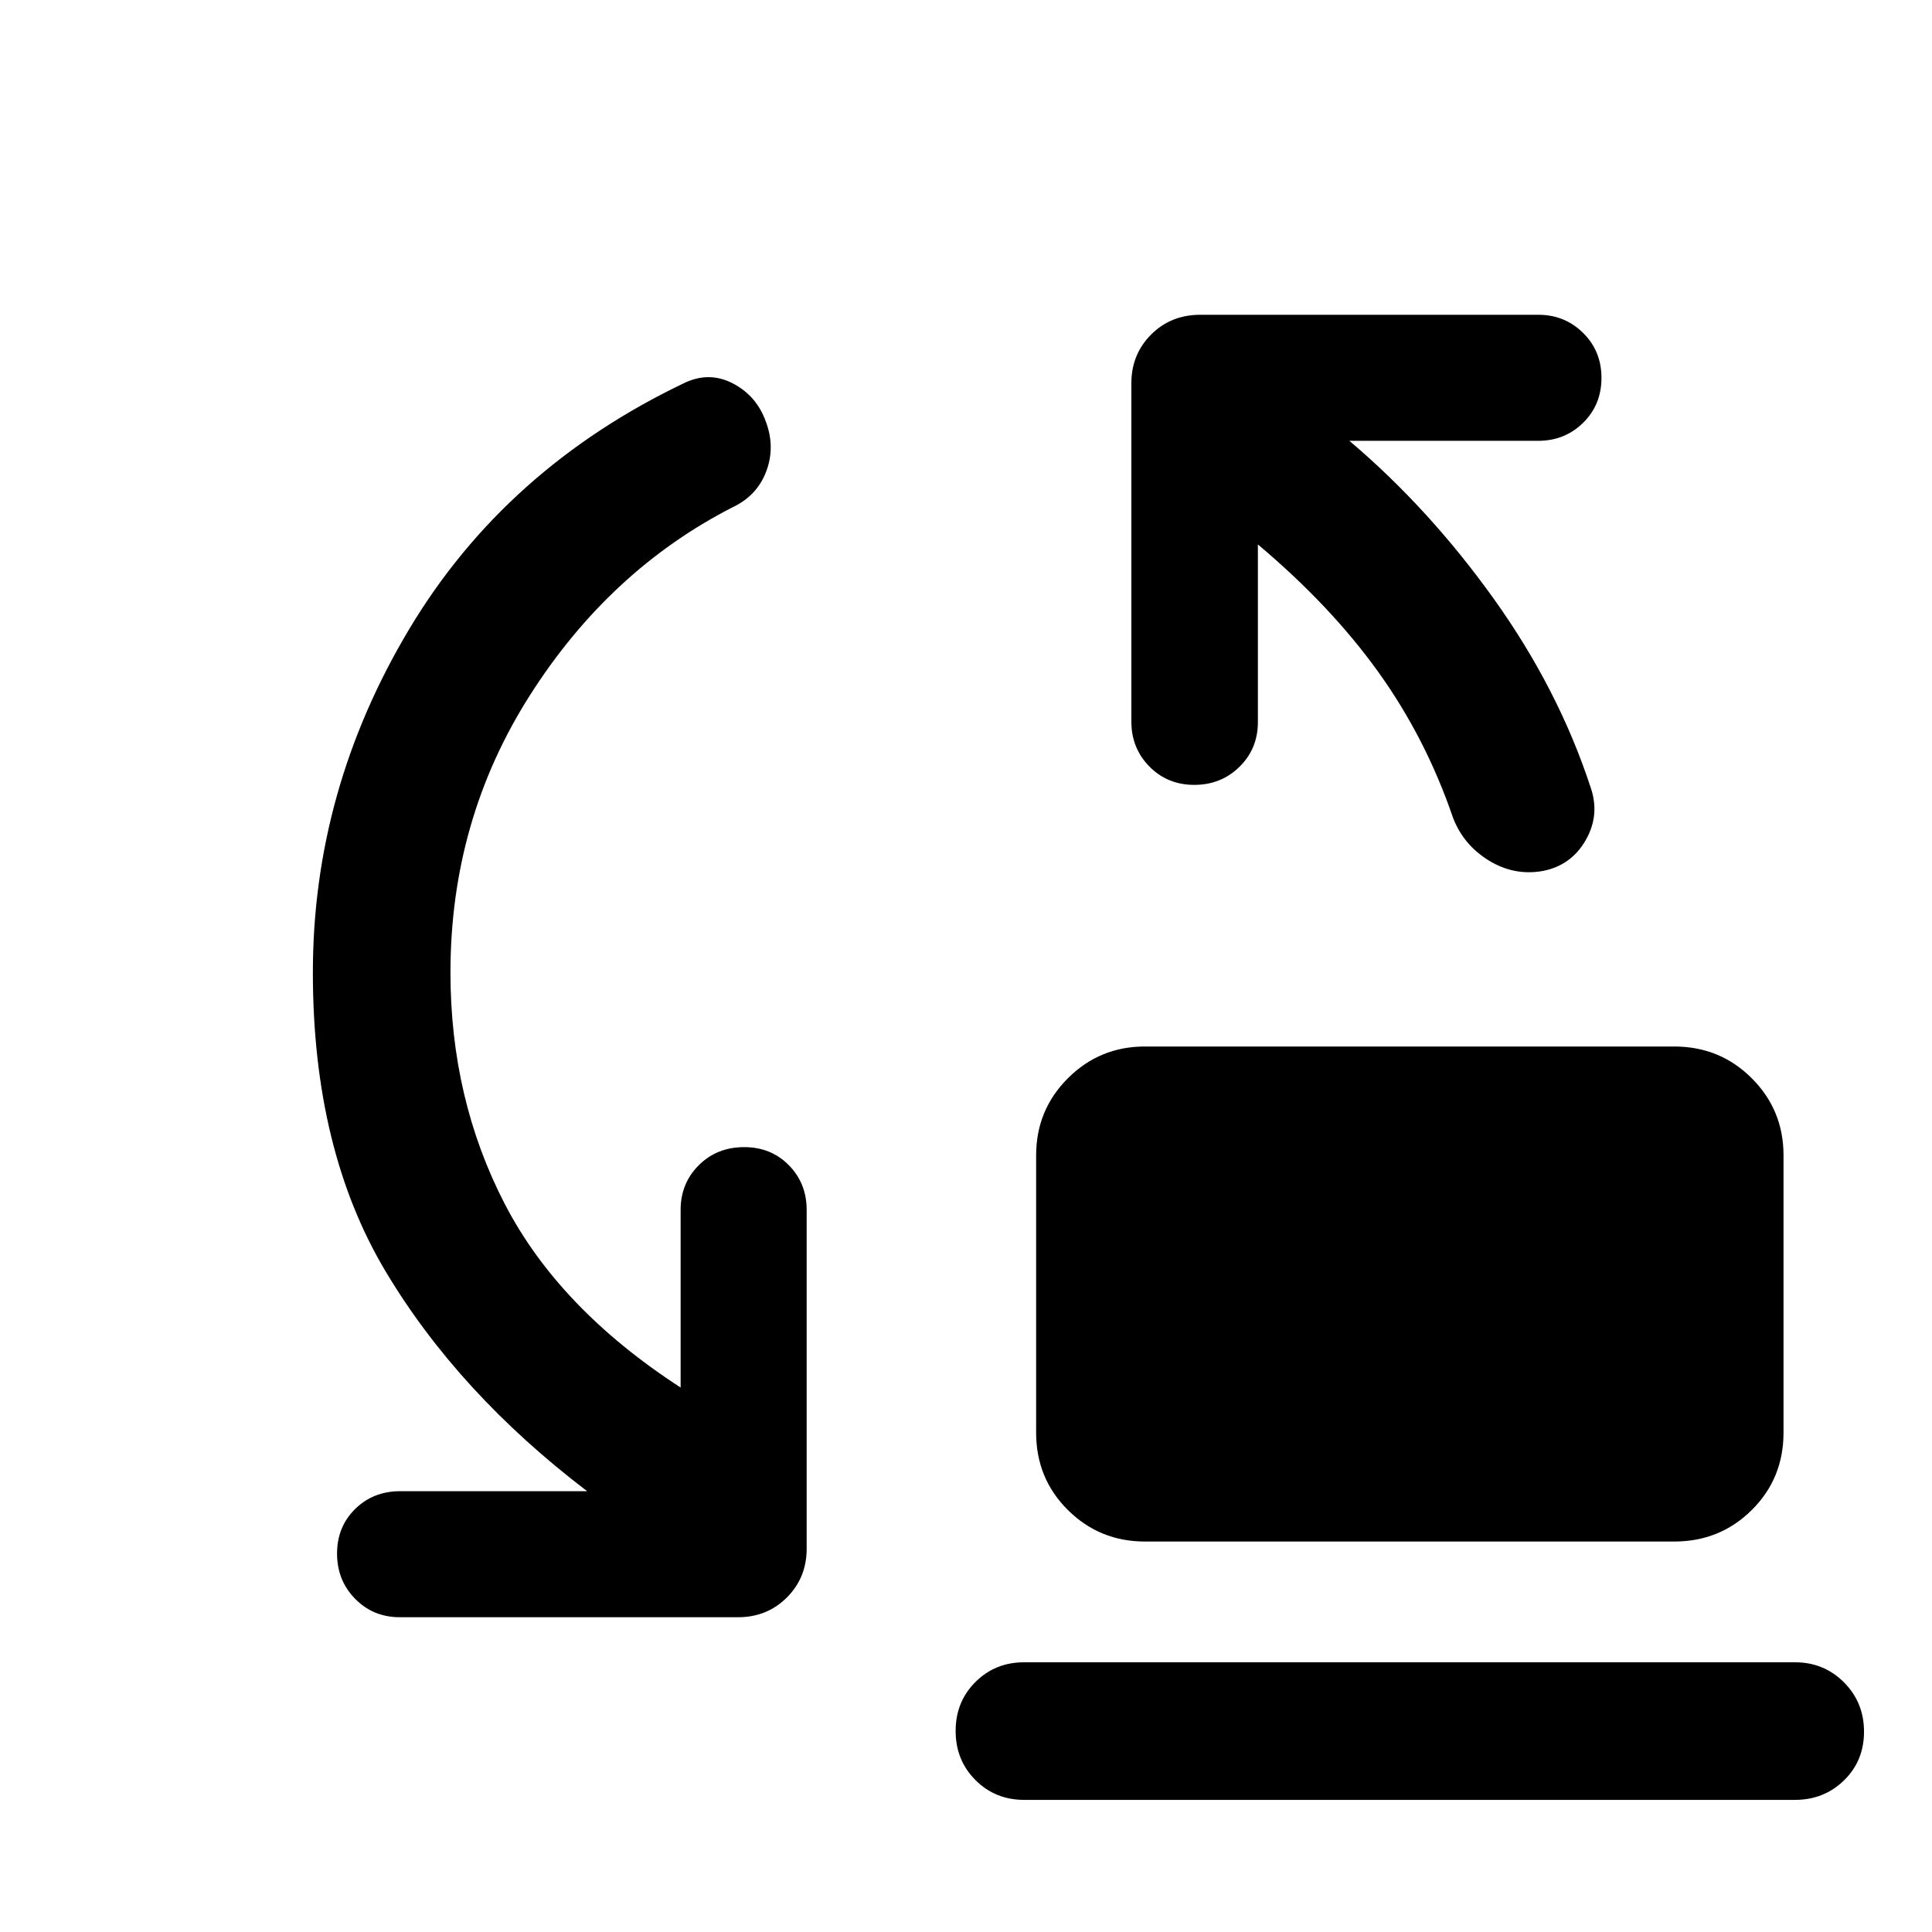
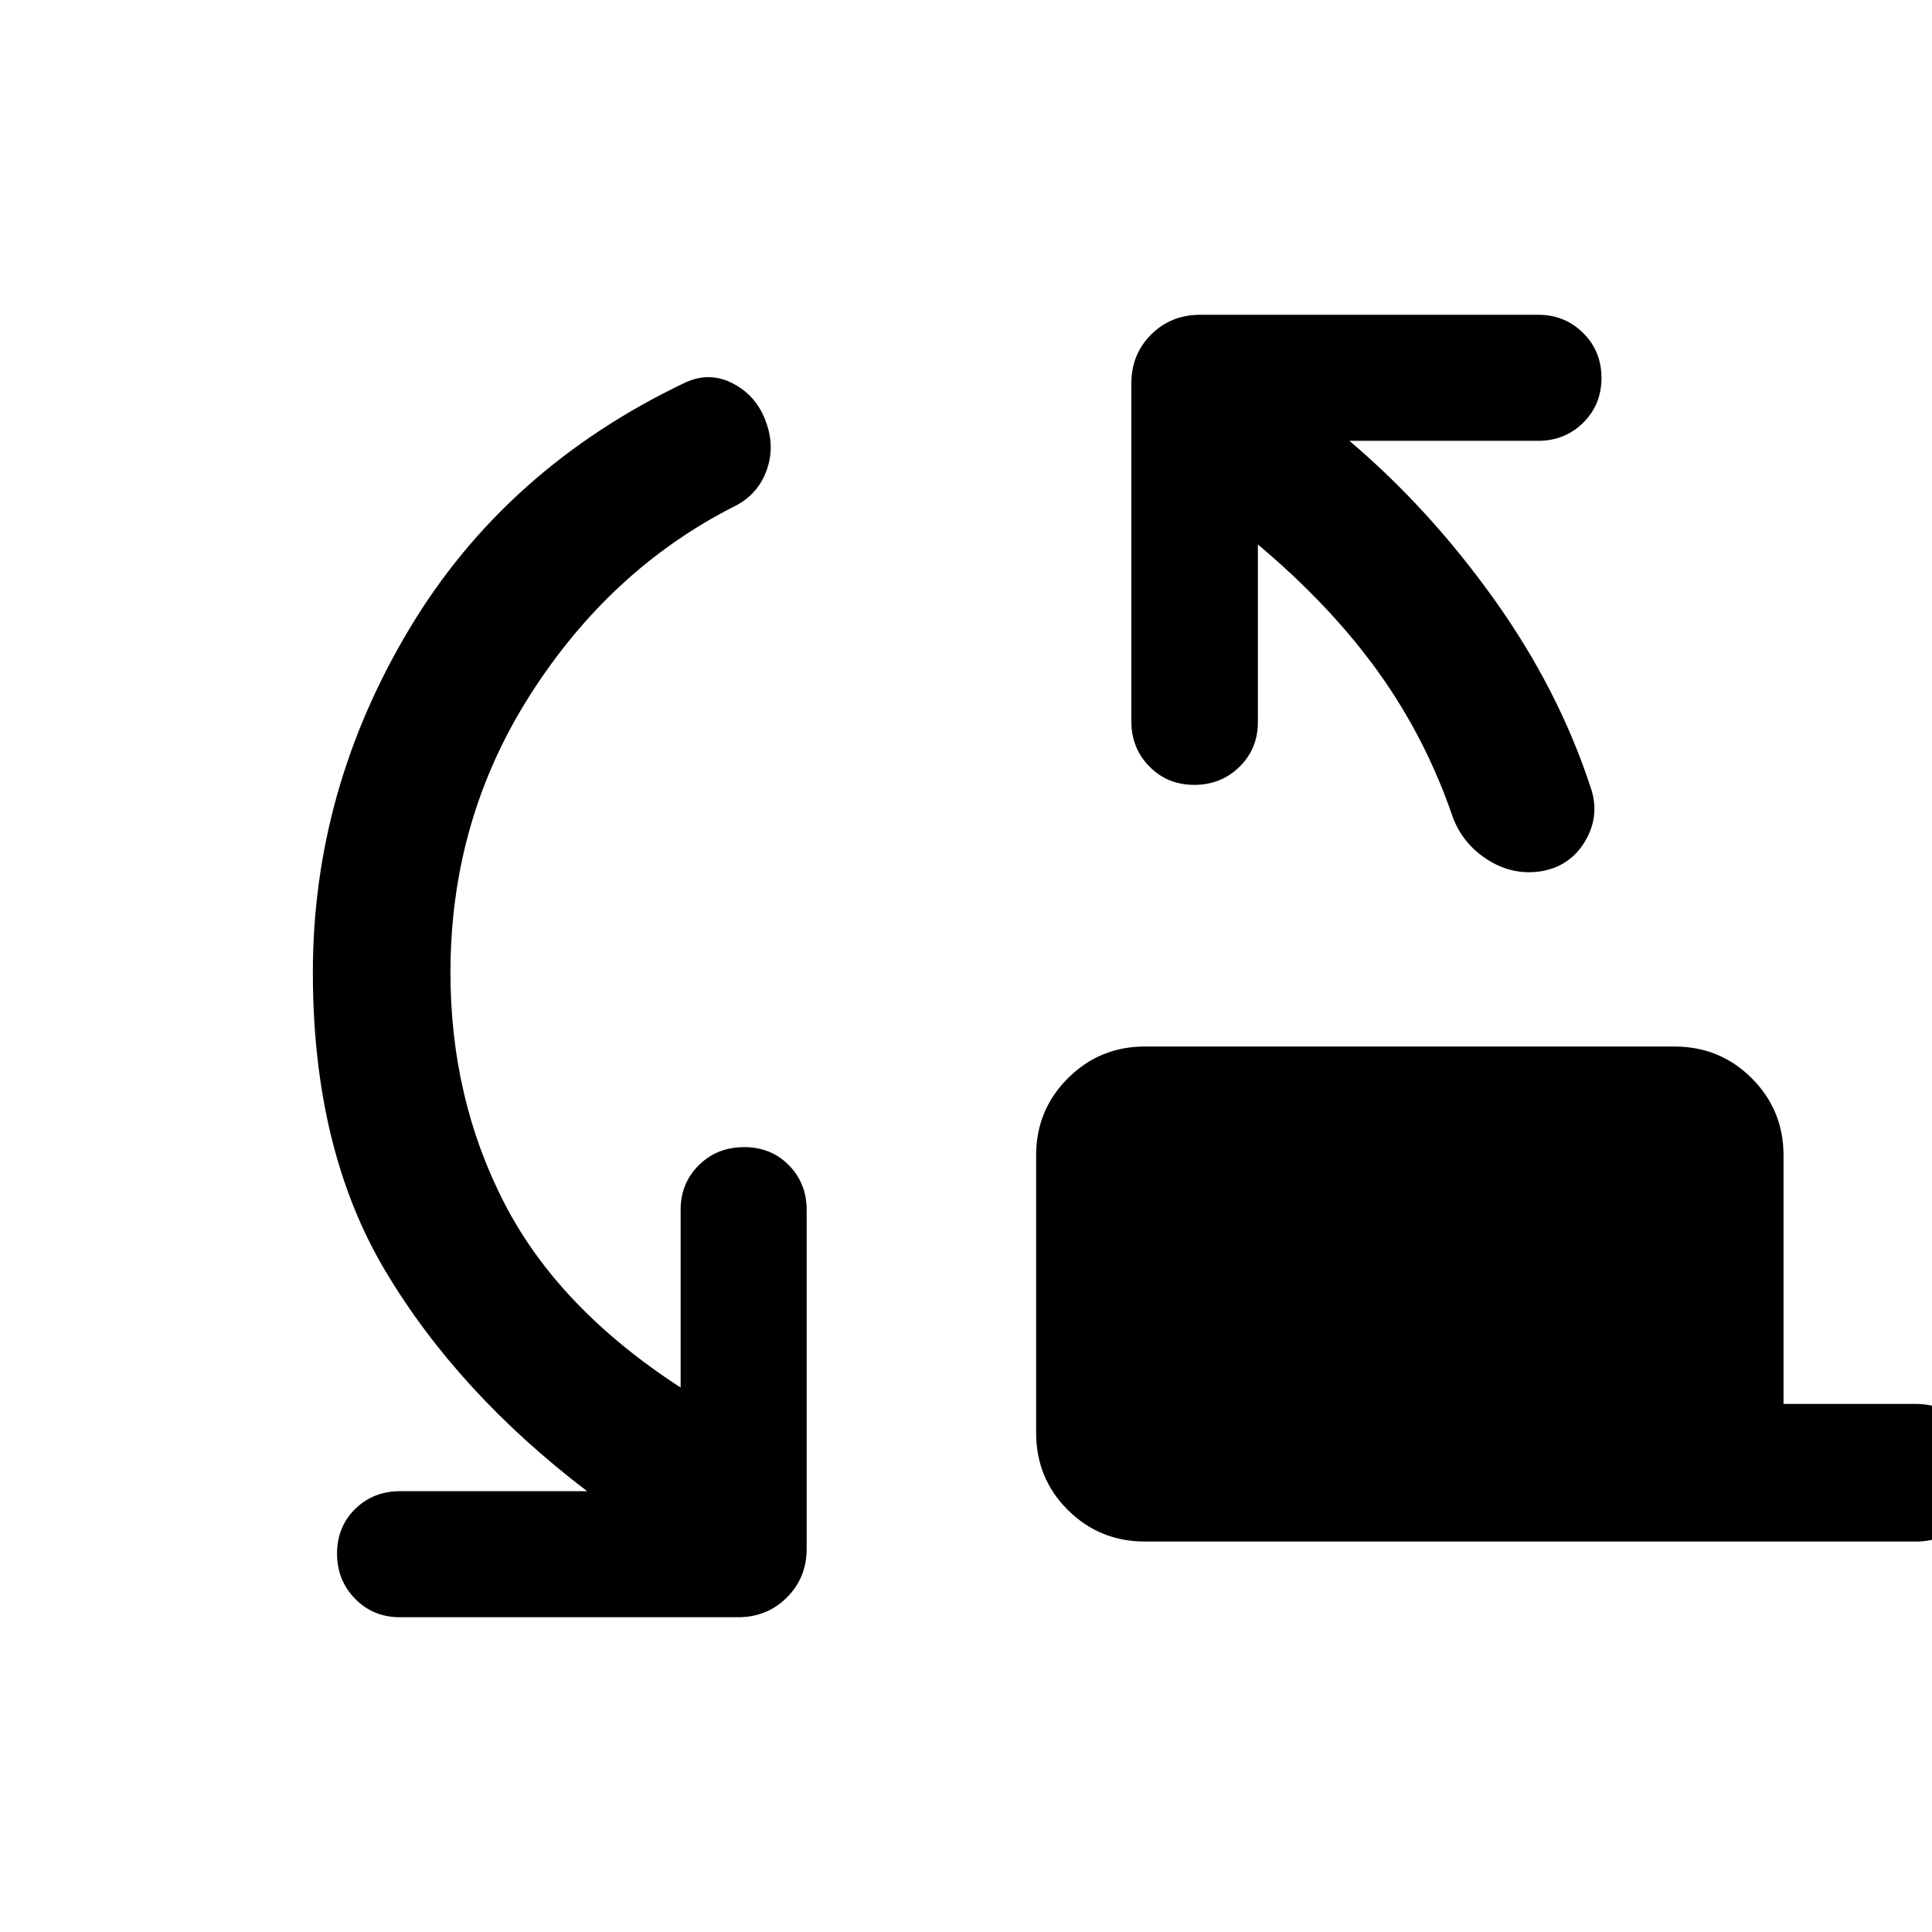
<svg xmlns="http://www.w3.org/2000/svg" width="48" height="48" viewBox="0 -960 960 960">
-   <path d="M568.91-194.02q-22.5 0-38.28-15.66-15.78-15.66-15.78-38.41v-137.84q0-22.51 15.78-38.29Q546.41-440 568.91-440h263q22.75 0 38.53 15.78 15.78 15.78 15.78 38.29v137.84q0 22.75-15.78 38.41-15.78 15.66-38.53 15.66h-263Zm-60 128.37q-14.42 0-24.24-9.87-9.82-9.87-9.82-24.37 0-14.5 9.82-24.32 9.82-9.81 24.24-9.81h383q14.43 0 24.37 9.99 9.94 9.99 9.94 24.49 0 14.5-9.94 24.19-9.94 9.7-24.37 9.7h-383ZM223.83-476.76q0 62.73 26.9 114.83t87.47 91.39v-88.26q0-13.23 9.03-22.22 9.03-8.98 22.58-8.98 13.3 0 22.16 8.98 8.86 8.99 8.86 22.22v168.32q0 14.43-9.82 24.25-9.83 9.82-24.25 9.82H198.67q-13.22 0-22.21-9.16-8.98-9.15-8.98-22.45 0-13.31 8.98-22.16 8.99-8.86 22.45-8.86h92.83q-64-48.72-100.14-109.22t-36.14-148.5q0-90.67 47.93-170.73 47.94-80.05 137.33-122.53 12.19-5.48 23.77.72 11.58 6.19 16.08 18.87 4.73 12.67.14 24.75-4.6 12.07-16.8 17.79-61.04 31.28-100.56 93.31-39.52 62.04-39.52 137.82Zm401.21-212.7v88.26q0 13.23-9.15 22.22-9.15 8.98-22.46 8.98-13.3 0-22.28-9.1-8.98-9.11-8.98-22.33v-168.09q0-14.43 9.82-24.25 9.83-9.82 24.49-9.82h167.85q13.22 0 22.33 9.04 9.1 9.03 9.1 22.33 0 13.31-9.1 22.29-9.11 8.97-22.33 8.97H670.5q39.57 33.53 71.73 78.47 32.16 44.95 48.16 93.79 4.72 13.68-2.5 26.23-7.22 12.56-21.39 15.27-14.17 2.48-26.73-5.23-12.55-7.72-17.75-21.16-13.52-39.61-37.2-72.57-23.69-32.97-59.78-63.3Z" />
+   <path d="M568.91-194.02q-22.5 0-38.28-15.66-15.78-15.66-15.78-38.41v-137.84q0-22.51 15.78-38.29Q546.41-440 568.91-440h263q22.75 0 38.53 15.78 15.78 15.78 15.78 38.29v137.84q0 22.75-15.78 38.41-15.78 15.66-38.53 15.66h-263Zq-14.42 0-24.24-9.87-9.82-9.87-9.82-24.37 0-14.5 9.82-24.32 9.82-9.81 24.24-9.81h383q14.43 0 24.37 9.99 9.94 9.99 9.94 24.49 0 14.5-9.94 24.19-9.94 9.7-24.37 9.7h-383ZM223.83-476.76q0 62.73 26.9 114.83t87.47 91.39v-88.26q0-13.23 9.03-22.22 9.03-8.98 22.58-8.98 13.3 0 22.16 8.98 8.86 8.99 8.86 22.22v168.32q0 14.43-9.82 24.25-9.83 9.82-24.25 9.82H198.67q-13.22 0-22.21-9.16-8.98-9.15-8.98-22.45 0-13.31 8.98-22.16 8.99-8.86 22.45-8.86h92.83q-64-48.72-100.14-109.22t-36.14-148.5q0-90.67 47.93-170.73 47.94-80.05 137.33-122.53 12.19-5.48 23.77.72 11.58 6.19 16.08 18.87 4.73 12.67.14 24.75-4.6 12.07-16.8 17.79-61.04 31.28-100.56 93.31-39.52 62.04-39.52 137.82Zm401.21-212.7v88.26q0 13.23-9.15 22.22-9.15 8.98-22.46 8.98-13.3 0-22.28-9.1-8.98-9.11-8.98-22.33v-168.09q0-14.43 9.82-24.25 9.83-9.82 24.49-9.82h167.85q13.22 0 22.33 9.04 9.1 9.03 9.1 22.33 0 13.31-9.1 22.29-9.11 8.97-22.33 8.97H670.5q39.57 33.53 71.73 78.47 32.16 44.95 48.16 93.79 4.72 13.68-2.5 26.23-7.22 12.56-21.39 15.27-14.17 2.48-26.73-5.23-12.55-7.72-17.75-21.16-13.52-39.61-37.2-72.57-23.69-32.97-59.78-63.3Z" />
</svg>